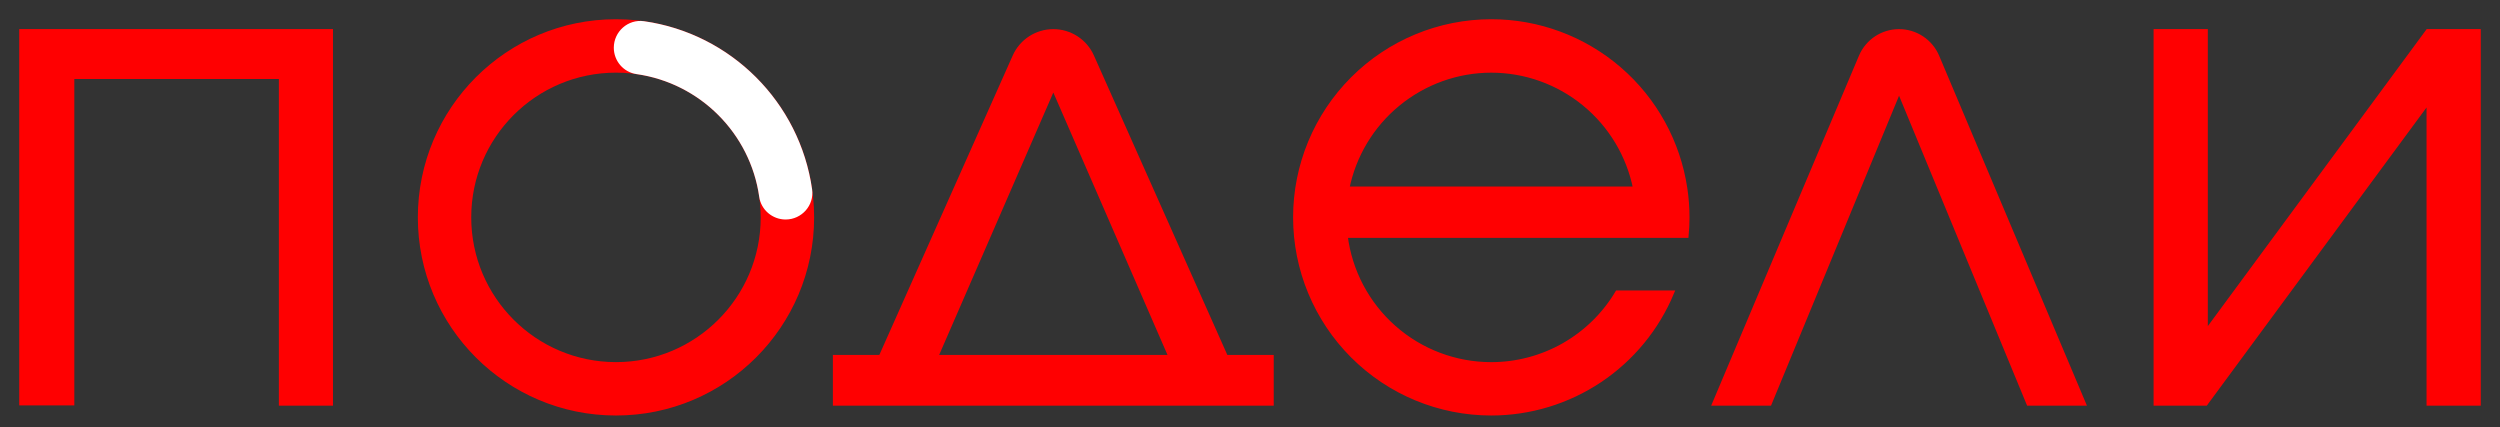
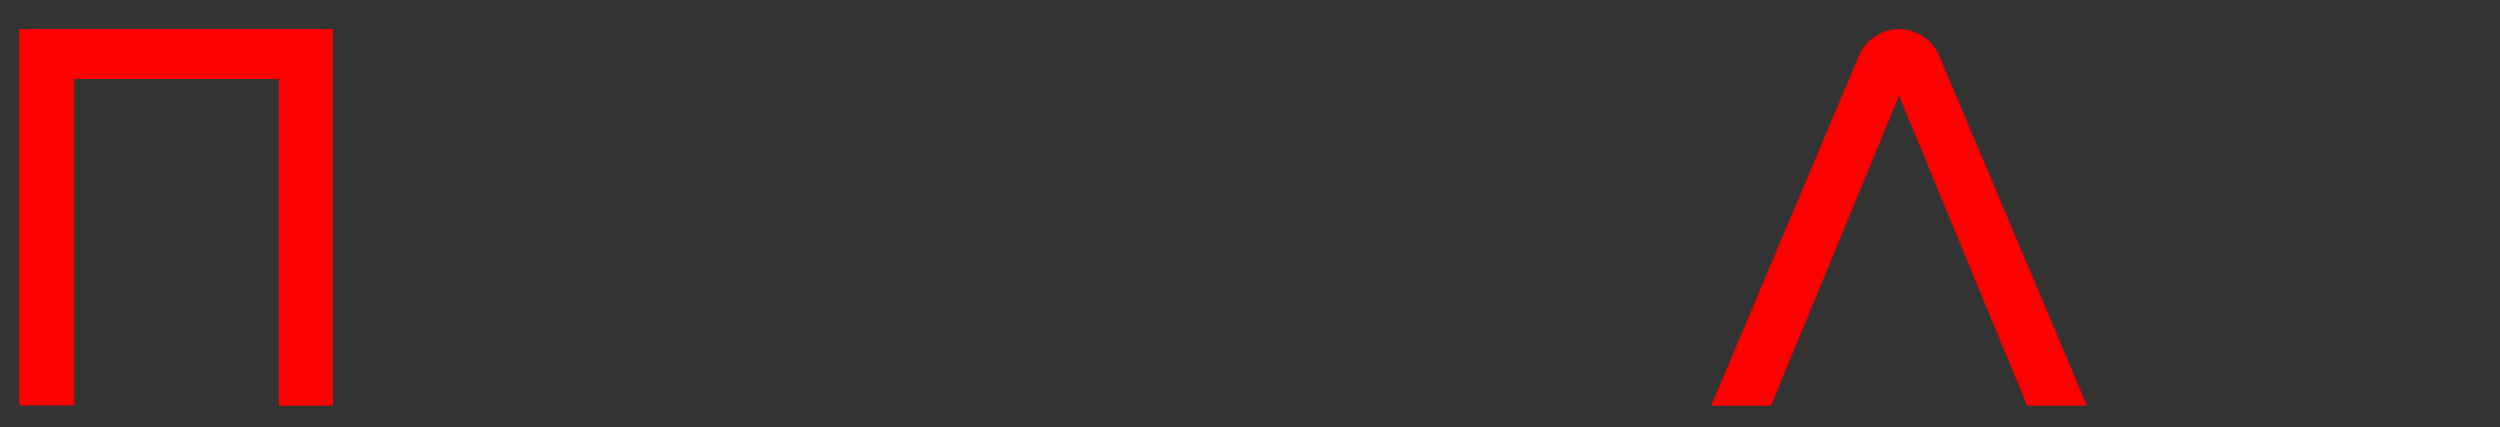
<svg xmlns="http://www.w3.org/2000/svg" width="117" height="20" viewBox="0 0 117 20" fill="none">
  <rect x="0" y="0" width="117" height="20" fill="#333333" stroke="none" />
  <path d="M15.483 18.886C15.483 13.051 15.483 7.254 15.483 1.461C10.629 1.461 5.816 1.461 1 1.461C1 7.291 1 13.074 1 18.873C1.792 18.873 2.559 18.873 3.378 18.873C3.378 13.753 3.378 8.679 3.378 3.596C6.653 3.596 9.873 3.596 13.151 3.596C13.151 8.706 13.151 13.778 13.151 18.884C13.947 18.886 14.685 18.886 15.483 18.886Z" fill="#FF0001" stroke="#FF0001" stroke-width="0.2" />
-   <path d="M57.375 16.712L51.103 2.636C50.786 1.923 50.076 1.463 49.296 1.463C48.515 1.463 47.806 1.923 47.488 2.636L41.217 16.712H39.079V18.886H59.511V16.712H57.375ZM49.296 4.08L54.792 16.712H43.799L49.296 4.08Z" fill="#FF0001" stroke="#FF0001" stroke-width="0.2" />
  <path d="M97.518 18.886L90.66 2.646C90.356 1.929 89.654 1.463 88.876 1.463C88.097 1.463 87.395 1.929 87.091 2.646L80.233 18.886H82.816L88.876 4.218L94.936 18.886H97.518Z" fill="#FF0001" stroke="#FF0001" stroke-width="0.2" />
-   <path d="M113.662 1.461H113.62L103.226 15.566V1.461H100.888V18.738V18.886H103.226L113.662 4.726V18.886H116V1.554V1.461H113.662Z" fill="#FF0001" stroke="#FF0001" stroke-width="0.2" />
-   <path d="M69.788 17.048C68.114 17.048 66.497 16.437 65.242 15.329C63.987 14.222 63.179 12.694 62.971 11.032H78.928C78.956 10.75 78.969 10.456 78.969 10.175C78.969 9.724 78.935 9.275 78.869 8.829C78.546 6.652 77.452 4.663 75.785 3.226C74.119 1.789 71.991 0.999 69.79 1C67.357 1 65.024 1.966 63.304 3.687C61.584 5.407 60.617 7.74 60.617 10.173C60.617 12.606 61.584 14.939 63.304 16.659C65.024 18.38 67.357 19.346 69.79 19.346C71.601 19.345 73.37 18.807 74.876 17.802C76.381 16.796 77.555 15.367 78.25 13.695H75.689C75.08 14.718 74.216 15.564 73.182 16.152C72.147 16.74 70.978 17.049 69.788 17.048ZM69.788 3.301C71.378 3.301 72.918 3.852 74.147 4.86C75.376 5.868 76.218 7.27 76.529 8.829H63.049C63.362 7.272 64.204 5.871 65.433 4.864C66.662 3.857 68.202 3.301 69.79 3.301H69.788Z" fill="#FF0001" stroke="#FF0001" stroke-width="0.2" />
-   <path d="M28.828 1C23.762 1 19.655 5.107 19.655 10.173C19.655 15.239 23.762 19.346 28.828 19.346C33.894 19.346 38.001 15.239 38.001 10.173C38.001 5.107 33.894 1 28.828 1ZM28.828 17.047C25.032 17.047 21.954 13.968 21.954 10.173C21.954 6.378 25.032 3.3 28.828 3.3C32.623 3.3 35.701 6.378 35.701 10.173C35.701 13.968 32.623 17.047 28.828 17.047Z" fill="#FF0001" stroke="#FF0001" stroke-width="0.2" />
-   <path d="M28.826 2.233C28.826 2.8 29.239 3.288 29.803 3.369C32.818 3.798 35.202 6.182 35.63 9.196C35.711 9.76 36.2 10.173 36.767 10.173C37.461 10.173 38.005 9.562 37.907 8.873C37.336 4.847 34.15 1.662 30.124 1.091C29.438 0.994 28.826 1.539 28.826 2.233Z" fill="white" stroke="white" stroke-width="0.2" />
</svg>